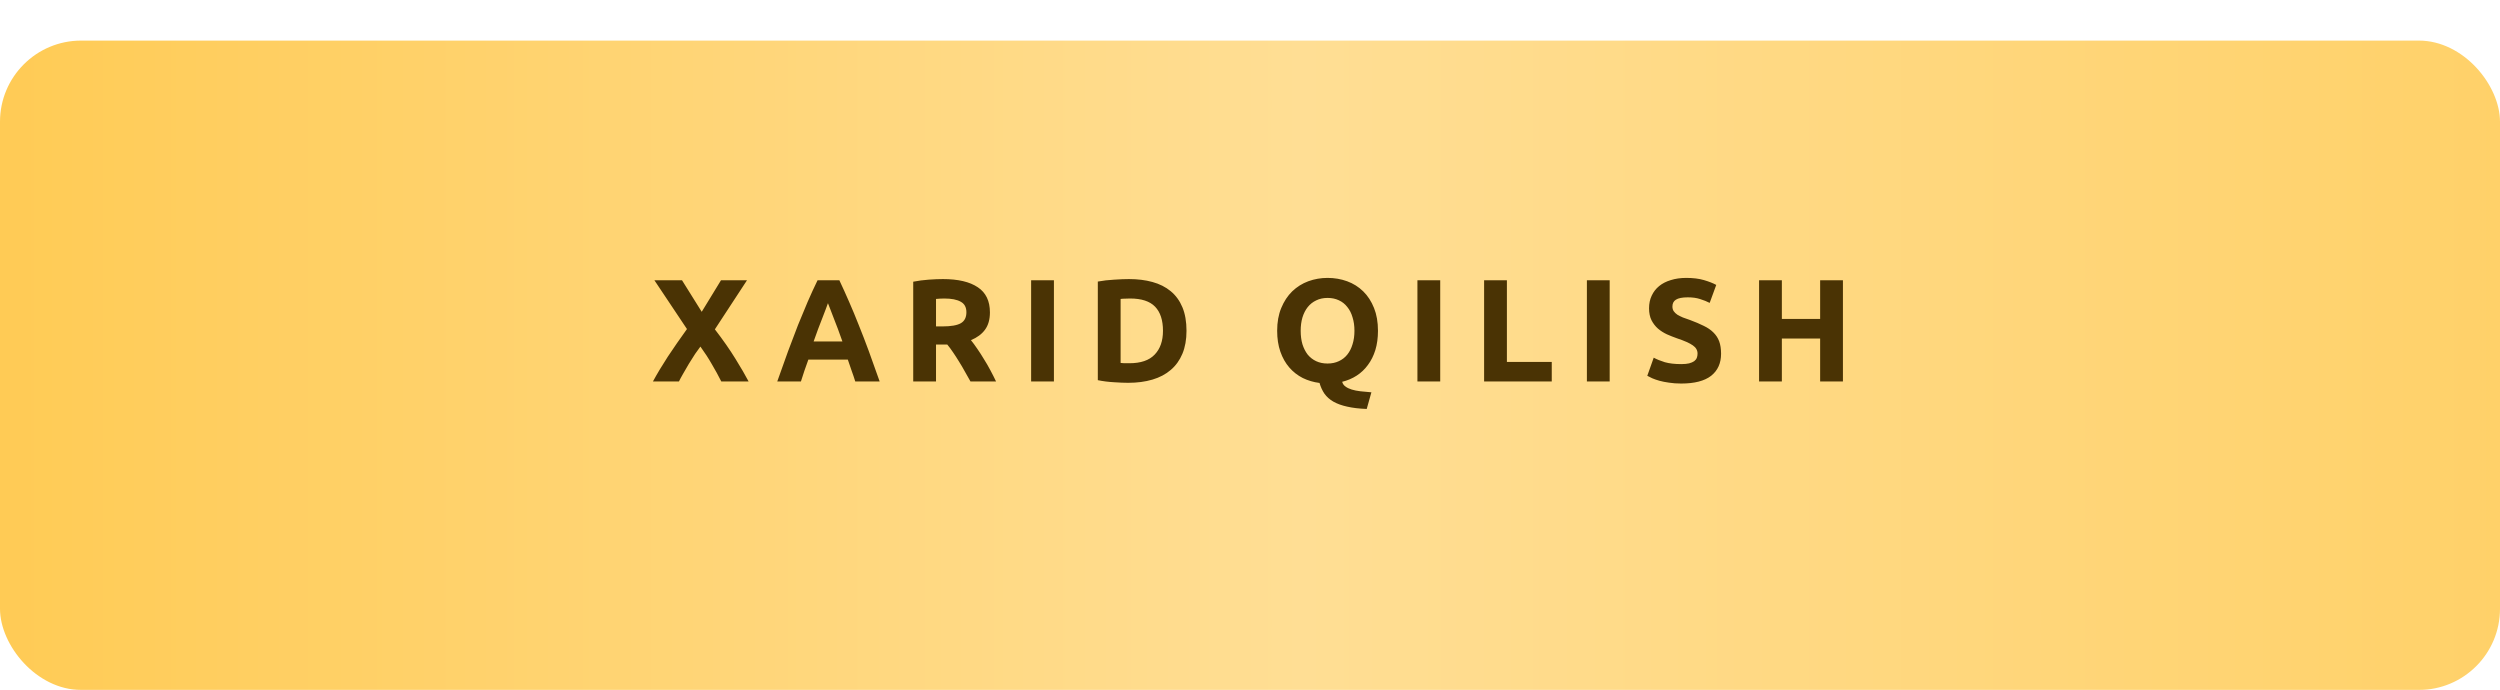
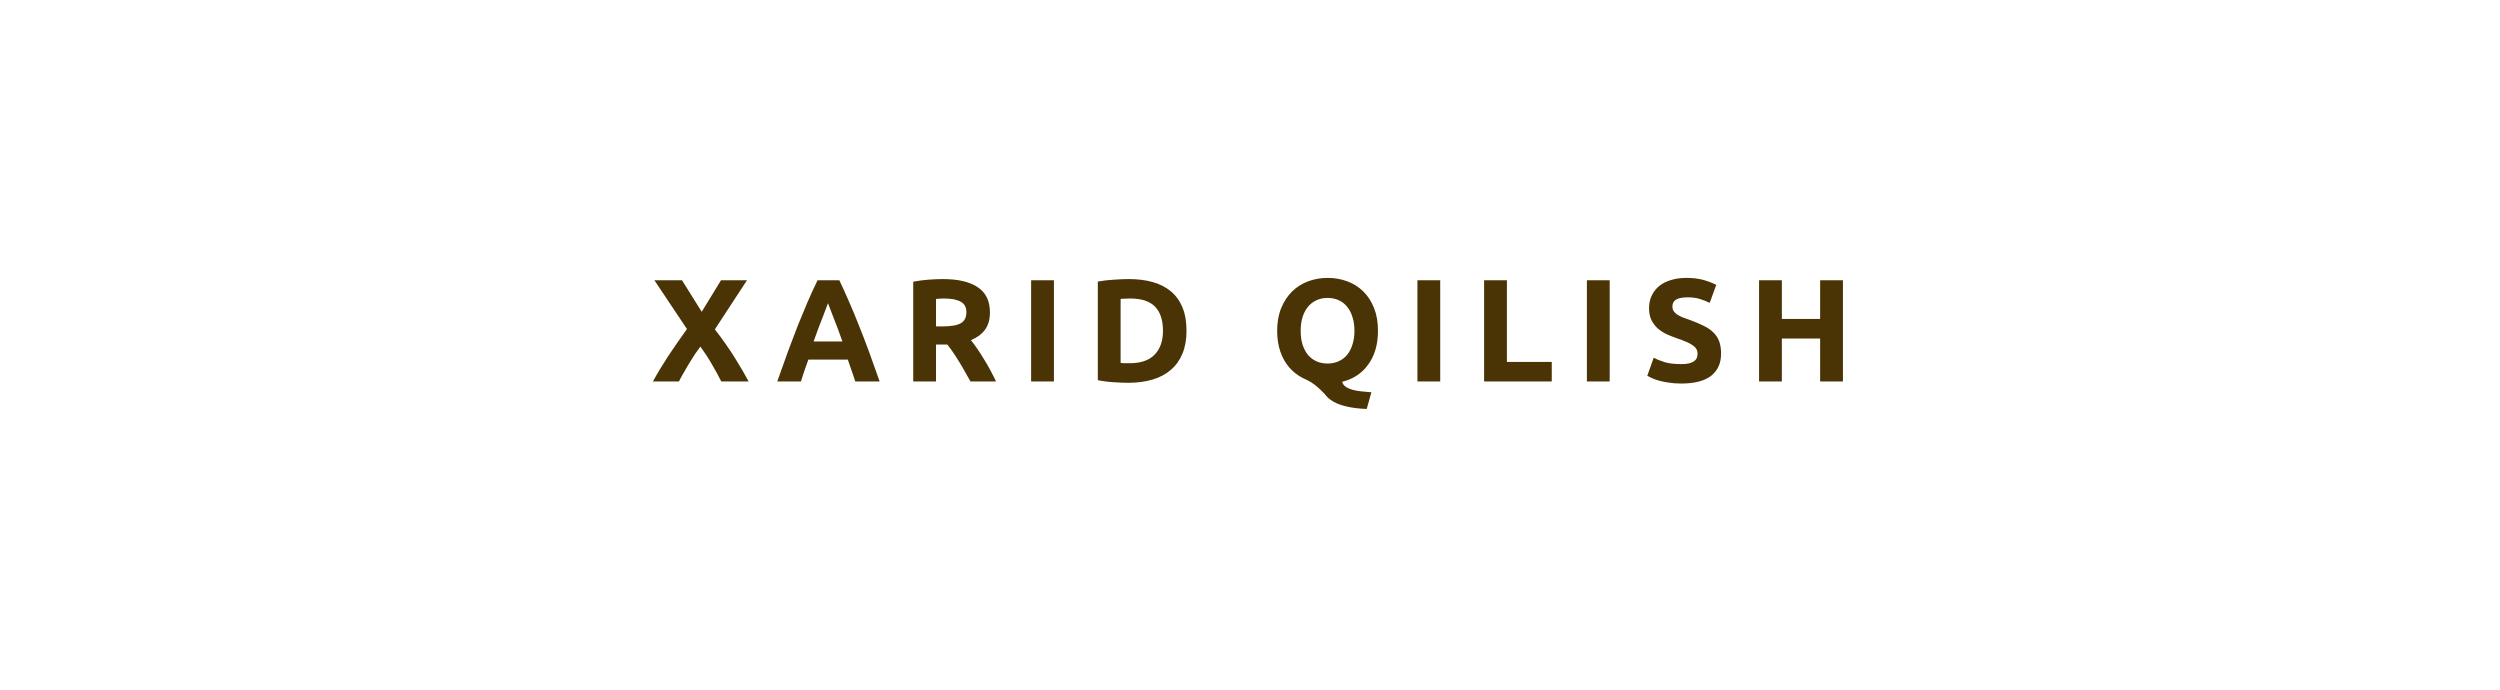
<svg xmlns="http://www.w3.org/2000/svg" width="308" height="85" viewBox="0 0 308 85" fill="none">
  <g filter="url(#filter0_d_174_143)">
-     <rect width="308" height="80" rx="10" fill="url(#paint0_linear_174_143)" />
-   </g>
-   <path d="M88.864 47C88.516 46.304 88.132 45.602 87.712 44.894C87.304 44.174 86.83 43.442 86.29 42.698C86.122 42.914 85.906 43.214 85.642 43.598C85.39 43.982 85.132 44.39 84.868 44.822C84.616 45.254 84.376 45.668 84.148 46.064C83.92 46.46 83.752 46.772 83.644 47H80.44C80.968 46.028 81.58 45.008 82.276 43.94C82.984 42.872 83.77 41.738 84.634 40.538L80.62 34.526H84.022L86.452 38.414L88.828 34.526H92.032L88.072 40.574C89.08 41.882 89.926 43.094 90.61 44.21C91.294 45.314 91.834 46.244 92.23 47H88.864ZM105.369 47C105.237 46.568 105.087 46.124 104.919 45.668C104.763 45.212 104.607 44.756 104.451 44.3H99.591C99.435 44.756 99.273 45.212 99.105 45.668C98.949 46.124 98.805 46.568 98.673 47H95.757C96.225 45.656 96.669 44.414 97.089 43.274C97.509 42.134 97.917 41.06 98.313 40.052C98.721 39.044 99.117 38.09 99.501 37.19C99.897 36.278 100.305 35.39 100.725 34.526H103.407C103.815 35.39 104.217 36.278 104.613 37.19C105.009 38.09 105.405 39.044 105.801 40.052C106.209 41.06 106.623 42.134 107.043 43.274C107.463 44.414 107.907 45.656 108.375 47H105.369ZM102.003 37.352C101.943 37.532 101.853 37.778 101.733 38.09C101.613 38.402 101.475 38.762 101.319 39.17C101.163 39.578 100.989 40.028 100.797 40.52C100.617 41.012 100.431 41.528 100.239 42.068H103.785C103.593 41.528 103.407 41.012 103.227 40.52C103.047 40.028 102.873 39.578 102.705 39.17C102.549 38.762 102.411 38.402 102.291 38.09C102.171 37.778 102.075 37.532 102.003 37.352ZM116.163 34.382C118.035 34.382 119.469 34.718 120.465 35.39C121.461 36.05 121.959 37.082 121.959 38.486C121.959 39.362 121.755 40.076 121.347 40.628C120.951 41.168 120.375 41.594 119.619 41.906C119.871 42.218 120.135 42.578 120.411 42.986C120.687 43.382 120.957 43.802 121.221 44.246C121.497 44.678 121.761 45.134 122.013 45.614C122.265 46.082 122.499 46.544 122.715 47H119.565C119.337 46.592 119.103 46.178 118.863 45.758C118.635 45.338 118.395 44.93 118.143 44.534C117.903 44.138 117.663 43.766 117.423 43.418C117.183 43.058 116.943 42.734 116.703 42.446H115.317V47H112.509V34.706C113.121 34.586 113.751 34.502 114.399 34.454C115.059 34.406 115.647 34.382 116.163 34.382ZM116.325 36.776C116.121 36.776 115.935 36.782 115.767 36.794C115.611 36.806 115.461 36.818 115.317 36.83V40.214H116.109C117.165 40.214 117.921 40.082 118.377 39.818C118.833 39.554 119.061 39.104 119.061 38.468C119.061 37.856 118.827 37.424 118.359 37.172C117.903 36.908 117.225 36.776 116.325 36.776ZM127.035 34.526H129.843V47H127.035V34.526ZM138.059 44.714C138.191 44.726 138.341 44.738 138.509 44.75C138.689 44.75 138.899 44.75 139.139 44.75C140.543 44.75 141.581 44.396 142.253 43.688C142.937 42.98 143.279 42.002 143.279 40.754C143.279 39.446 142.955 38.456 142.307 37.784C141.659 37.112 140.633 36.776 139.229 36.776C139.037 36.776 138.839 36.782 138.635 36.794C138.431 36.794 138.239 36.806 138.059 36.83V44.714ZM146.177 40.754C146.177 41.834 146.009 42.776 145.673 43.58C145.337 44.384 144.857 45.05 144.233 45.578C143.621 46.106 142.871 46.502 141.983 46.766C141.095 47.03 140.099 47.162 138.995 47.162C138.491 47.162 137.903 47.138 137.231 47.09C136.559 47.054 135.899 46.97 135.251 46.838V34.688C135.899 34.568 136.571 34.49 137.267 34.454C137.975 34.406 138.581 34.382 139.085 34.382C140.153 34.382 141.119 34.502 141.983 34.742C142.859 34.982 143.609 35.36 144.233 35.876C144.857 36.392 145.337 37.052 145.673 37.856C146.009 38.66 146.177 39.626 146.177 40.754ZM160.244 40.754C160.244 41.366 160.316 41.918 160.46 42.41C160.616 42.902 160.832 43.328 161.108 43.688C161.396 44.036 161.744 44.306 162.152 44.498C162.56 44.69 163.028 44.786 163.556 44.786C164.072 44.786 164.534 44.69 164.942 44.498C165.362 44.306 165.71 44.036 165.986 43.688C166.274 43.328 166.49 42.902 166.634 42.41C166.79 41.918 166.868 41.366 166.868 40.754C166.868 40.142 166.79 39.59 166.634 39.098C166.49 38.594 166.274 38.168 165.986 37.82C165.71 37.46 165.362 37.184 164.942 36.992C164.534 36.8 164.072 36.704 163.556 36.704C163.028 36.704 162.56 36.806 162.152 37.01C161.744 37.202 161.396 37.478 161.108 37.838C160.832 38.186 160.616 38.612 160.46 39.116C160.316 39.608 160.244 40.154 160.244 40.754ZM169.766 40.754C169.766 41.63 169.658 42.422 169.442 43.13C169.226 43.826 168.92 44.438 168.524 44.966C168.14 45.494 167.678 45.932 167.138 46.28C166.598 46.628 166.004 46.88 165.356 47.036C165.416 47.276 165.548 47.468 165.752 47.612C165.956 47.768 166.214 47.894 166.526 47.99C166.838 48.086 167.198 48.158 167.606 48.206C168.026 48.254 168.476 48.296 168.956 48.332L168.38 50.384C167.444 50.348 166.64 50.252 165.968 50.096C165.308 49.952 164.744 49.748 164.276 49.484C163.82 49.22 163.454 48.896 163.178 48.512C162.914 48.128 162.71 47.684 162.566 47.18C161.822 47.084 161.132 46.88 160.496 46.568C159.86 46.244 159.308 45.812 158.84 45.272C158.372 44.732 158.006 44.084 157.742 43.328C157.478 42.572 157.346 41.714 157.346 40.754C157.346 39.686 157.514 38.75 157.85 37.946C158.186 37.13 158.636 36.446 159.2 35.894C159.776 35.342 160.436 34.928 161.18 34.652C161.936 34.376 162.728 34.238 163.556 34.238C164.408 34.238 165.212 34.376 165.968 34.652C166.724 34.928 167.384 35.342 167.948 35.894C168.512 36.446 168.956 37.13 169.28 37.946C169.604 38.75 169.766 39.686 169.766 40.754ZM174.627 34.526H177.435V47H174.627V34.526ZM191.176 44.588V47H182.842V34.526H185.65V44.588H191.176ZM195.505 34.526H198.313V47H195.505V34.526ZM207.122 44.858C207.518 44.858 207.842 44.828 208.094 44.768C208.358 44.696 208.568 44.606 208.724 44.498C208.88 44.378 208.988 44.24 209.048 44.084C209.108 43.928 209.138 43.754 209.138 43.562C209.138 43.154 208.946 42.818 208.562 42.554C208.178 42.278 207.518 41.984 206.582 41.672C206.174 41.528 205.766 41.366 205.358 41.186C204.95 40.994 204.584 40.76 204.26 40.484C203.936 40.196 203.672 39.854 203.468 39.458C203.264 39.05 203.162 38.558 203.162 37.982C203.162 37.406 203.27 36.89 203.486 36.434C203.702 35.966 204.008 35.57 204.404 35.246C204.8 34.922 205.28 34.676 205.844 34.508C206.408 34.328 207.044 34.238 207.752 34.238C208.592 34.238 209.318 34.328 209.93 34.508C210.542 34.688 211.046 34.886 211.442 35.102L210.632 37.316C210.284 37.136 209.894 36.98 209.462 36.848C209.042 36.704 208.532 36.632 207.932 36.632C207.26 36.632 206.774 36.728 206.474 36.92C206.186 37.1 206.042 37.382 206.042 37.766C206.042 37.994 206.096 38.186 206.204 38.342C206.312 38.498 206.462 38.642 206.654 38.774C206.858 38.894 207.086 39.008 207.338 39.116C207.602 39.212 207.89 39.314 208.202 39.422C208.85 39.662 209.414 39.902 209.894 40.142C210.374 40.37 210.77 40.64 211.082 40.952C211.406 41.264 211.646 41.63 211.802 42.05C211.958 42.47 212.036 42.98 212.036 43.58C212.036 44.744 211.628 45.65 210.812 46.298C209.996 46.934 208.766 47.252 207.122 47.252C206.57 47.252 206.072 47.216 205.628 47.144C205.184 47.084 204.788 47.006 204.44 46.91C204.104 46.814 203.81 46.712 203.558 46.604C203.318 46.496 203.114 46.394 202.946 46.298L203.738 44.066C204.11 44.27 204.566 44.456 205.106 44.624C205.658 44.78 206.33 44.858 207.122 44.858ZM224.241 34.526H227.049V47H224.241V41.708H219.525V47H216.717V34.526H219.525V39.296H224.241V34.526Z" fill="#4A3304" />
+     </g>
+   <path d="M88.864 47C88.516 46.304 88.132 45.602 87.712 44.894C87.304 44.174 86.83 43.442 86.29 42.698C86.122 42.914 85.906 43.214 85.642 43.598C85.39 43.982 85.132 44.39 84.868 44.822C84.616 45.254 84.376 45.668 84.148 46.064C83.92 46.46 83.752 46.772 83.644 47H80.44C80.968 46.028 81.58 45.008 82.276 43.94C82.984 42.872 83.77 41.738 84.634 40.538L80.62 34.526H84.022L86.452 38.414L88.828 34.526H92.032L88.072 40.574C89.08 41.882 89.926 43.094 90.61 44.21C91.294 45.314 91.834 46.244 92.23 47H88.864ZM105.369 47C105.237 46.568 105.087 46.124 104.919 45.668C104.763 45.212 104.607 44.756 104.451 44.3H99.591C99.435 44.756 99.273 45.212 99.105 45.668C98.949 46.124 98.805 46.568 98.673 47H95.757C96.225 45.656 96.669 44.414 97.089 43.274C97.509 42.134 97.917 41.06 98.313 40.052C98.721 39.044 99.117 38.09 99.501 37.19C99.897 36.278 100.305 35.39 100.725 34.526H103.407C103.815 35.39 104.217 36.278 104.613 37.19C105.009 38.09 105.405 39.044 105.801 40.052C106.209 41.06 106.623 42.134 107.043 43.274C107.463 44.414 107.907 45.656 108.375 47H105.369ZM102.003 37.352C101.943 37.532 101.853 37.778 101.733 38.09C101.613 38.402 101.475 38.762 101.319 39.17C101.163 39.578 100.989 40.028 100.797 40.52C100.617 41.012 100.431 41.528 100.239 42.068H103.785C103.593 41.528 103.407 41.012 103.227 40.52C103.047 40.028 102.873 39.578 102.705 39.17C102.549 38.762 102.411 38.402 102.291 38.09C102.171 37.778 102.075 37.532 102.003 37.352ZM116.163 34.382C118.035 34.382 119.469 34.718 120.465 35.39C121.461 36.05 121.959 37.082 121.959 38.486C121.959 39.362 121.755 40.076 121.347 40.628C120.951 41.168 120.375 41.594 119.619 41.906C119.871 42.218 120.135 42.578 120.411 42.986C120.687 43.382 120.957 43.802 121.221 44.246C121.497 44.678 121.761 45.134 122.013 45.614C122.265 46.082 122.499 46.544 122.715 47H119.565C119.337 46.592 119.103 46.178 118.863 45.758C118.635 45.338 118.395 44.93 118.143 44.534C117.903 44.138 117.663 43.766 117.423 43.418C117.183 43.058 116.943 42.734 116.703 42.446H115.317V47H112.509V34.706C113.121 34.586 113.751 34.502 114.399 34.454C115.059 34.406 115.647 34.382 116.163 34.382ZM116.325 36.776C116.121 36.776 115.935 36.782 115.767 36.794C115.611 36.806 115.461 36.818 115.317 36.83V40.214H116.109C117.165 40.214 117.921 40.082 118.377 39.818C118.833 39.554 119.061 39.104 119.061 38.468C119.061 37.856 118.827 37.424 118.359 37.172C117.903 36.908 117.225 36.776 116.325 36.776ZM127.035 34.526H129.843V47H127.035V34.526ZM138.059 44.714C138.191 44.726 138.341 44.738 138.509 44.75C138.689 44.75 138.899 44.75 139.139 44.75C140.543 44.75 141.581 44.396 142.253 43.688C142.937 42.98 143.279 42.002 143.279 40.754C143.279 39.446 142.955 38.456 142.307 37.784C141.659 37.112 140.633 36.776 139.229 36.776C139.037 36.776 138.839 36.782 138.635 36.794C138.431 36.794 138.239 36.806 138.059 36.83V44.714ZM146.177 40.754C146.177 41.834 146.009 42.776 145.673 43.58C145.337 44.384 144.857 45.05 144.233 45.578C143.621 46.106 142.871 46.502 141.983 46.766C141.095 47.03 140.099 47.162 138.995 47.162C138.491 47.162 137.903 47.138 137.231 47.09C136.559 47.054 135.899 46.97 135.251 46.838V34.688C135.899 34.568 136.571 34.49 137.267 34.454C137.975 34.406 138.581 34.382 139.085 34.382C140.153 34.382 141.119 34.502 141.983 34.742C142.859 34.982 143.609 35.36 144.233 35.876C144.857 36.392 145.337 37.052 145.673 37.856C146.009 38.66 146.177 39.626 146.177 40.754ZM160.244 40.754C160.244 41.366 160.316 41.918 160.46 42.41C160.616 42.902 160.832 43.328 161.108 43.688C161.396 44.036 161.744 44.306 162.152 44.498C162.56 44.69 163.028 44.786 163.556 44.786C164.072 44.786 164.534 44.69 164.942 44.498C165.362 44.306 165.71 44.036 165.986 43.688C166.274 43.328 166.49 42.902 166.634 42.41C166.79 41.918 166.868 41.366 166.868 40.754C166.868 40.142 166.79 39.59 166.634 39.098C166.49 38.594 166.274 38.168 165.986 37.82C165.71 37.46 165.362 37.184 164.942 36.992C164.534 36.8 164.072 36.704 163.556 36.704C163.028 36.704 162.56 36.806 162.152 37.01C161.744 37.202 161.396 37.478 161.108 37.838C160.832 38.186 160.616 38.612 160.46 39.116C160.316 39.608 160.244 40.154 160.244 40.754ZM169.766 40.754C169.766 41.63 169.658 42.422 169.442 43.13C169.226 43.826 168.92 44.438 168.524 44.966C168.14 45.494 167.678 45.932 167.138 46.28C166.598 46.628 166.004 46.88 165.356 47.036C165.416 47.276 165.548 47.468 165.752 47.612C165.956 47.768 166.214 47.894 166.526 47.99C166.838 48.086 167.198 48.158 167.606 48.206C168.026 48.254 168.476 48.296 168.956 48.332L168.38 50.384C167.444 50.348 166.64 50.252 165.968 50.096C165.308 49.952 164.744 49.748 164.276 49.484C163.82 49.22 163.454 48.896 163.178 48.512C161.822 47.084 161.132 46.88 160.496 46.568C159.86 46.244 159.308 45.812 158.84 45.272C158.372 44.732 158.006 44.084 157.742 43.328C157.478 42.572 157.346 41.714 157.346 40.754C157.346 39.686 157.514 38.75 157.85 37.946C158.186 37.13 158.636 36.446 159.2 35.894C159.776 35.342 160.436 34.928 161.18 34.652C161.936 34.376 162.728 34.238 163.556 34.238C164.408 34.238 165.212 34.376 165.968 34.652C166.724 34.928 167.384 35.342 167.948 35.894C168.512 36.446 168.956 37.13 169.28 37.946C169.604 38.75 169.766 39.686 169.766 40.754ZM174.627 34.526H177.435V47H174.627V34.526ZM191.176 44.588V47H182.842V34.526H185.65V44.588H191.176ZM195.505 34.526H198.313V47H195.505V34.526ZM207.122 44.858C207.518 44.858 207.842 44.828 208.094 44.768C208.358 44.696 208.568 44.606 208.724 44.498C208.88 44.378 208.988 44.24 209.048 44.084C209.108 43.928 209.138 43.754 209.138 43.562C209.138 43.154 208.946 42.818 208.562 42.554C208.178 42.278 207.518 41.984 206.582 41.672C206.174 41.528 205.766 41.366 205.358 41.186C204.95 40.994 204.584 40.76 204.26 40.484C203.936 40.196 203.672 39.854 203.468 39.458C203.264 39.05 203.162 38.558 203.162 37.982C203.162 37.406 203.27 36.89 203.486 36.434C203.702 35.966 204.008 35.57 204.404 35.246C204.8 34.922 205.28 34.676 205.844 34.508C206.408 34.328 207.044 34.238 207.752 34.238C208.592 34.238 209.318 34.328 209.93 34.508C210.542 34.688 211.046 34.886 211.442 35.102L210.632 37.316C210.284 37.136 209.894 36.98 209.462 36.848C209.042 36.704 208.532 36.632 207.932 36.632C207.26 36.632 206.774 36.728 206.474 36.92C206.186 37.1 206.042 37.382 206.042 37.766C206.042 37.994 206.096 38.186 206.204 38.342C206.312 38.498 206.462 38.642 206.654 38.774C206.858 38.894 207.086 39.008 207.338 39.116C207.602 39.212 207.89 39.314 208.202 39.422C208.85 39.662 209.414 39.902 209.894 40.142C210.374 40.37 210.77 40.64 211.082 40.952C211.406 41.264 211.646 41.63 211.802 42.05C211.958 42.47 212.036 42.98 212.036 43.58C212.036 44.744 211.628 45.65 210.812 46.298C209.996 46.934 208.766 47.252 207.122 47.252C206.57 47.252 206.072 47.216 205.628 47.144C205.184 47.084 204.788 47.006 204.44 46.91C204.104 46.814 203.81 46.712 203.558 46.604C203.318 46.496 203.114 46.394 202.946 46.298L203.738 44.066C204.11 44.27 204.566 44.456 205.106 44.624C205.658 44.78 206.33 44.858 207.122 44.858ZM224.241 34.526H227.049V47H224.241V41.708H219.525V47H216.717V34.526H219.525V39.296H224.241V34.526Z" fill="#4A3304" />
  <defs>
    <filter id="filter0_d_174_143" x="0" y="0" width="308" height="85" filterUnits="userSpaceOnUse" color-interpolation-filters="sRGB">
      <feFlood flood-opacity="0" result="BackgroundImageFix" />
      <feColorMatrix in="SourceAlpha" type="matrix" values="0 0 0 0 0 0 0 0 0 0 0 0 0 0 0 0 0 0 127 0" result="hardAlpha" />
      <feOffset dy="5" />
      <feComposite in2="hardAlpha" operator="out" />
      <feColorMatrix type="matrix" values="0 0 0 0 0.467 0 0 0 0 0.345 0 0 0 0 0.097 0 0 0 1 0" />
      <feBlend mode="normal" in2="BackgroundImageFix" result="effect1_dropShadow_174_143" />
      <feBlend mode="normal" in="SourceGraphic" in2="effect1_dropShadow_174_143" result="shape" />
    </filter>
    <linearGradient id="paint0_linear_174_143" x1="308" y1="40" x2="-2.1665e-06" y2="40" gradientUnits="userSpaceOnUse">
      <stop stop-color="#FFD169" />
      <stop offset="0.479" stop-color="#FFDE94" />
      <stop offset="1" stop-color="#FFCB55" />
    </linearGradient>
  </defs>
</svg>